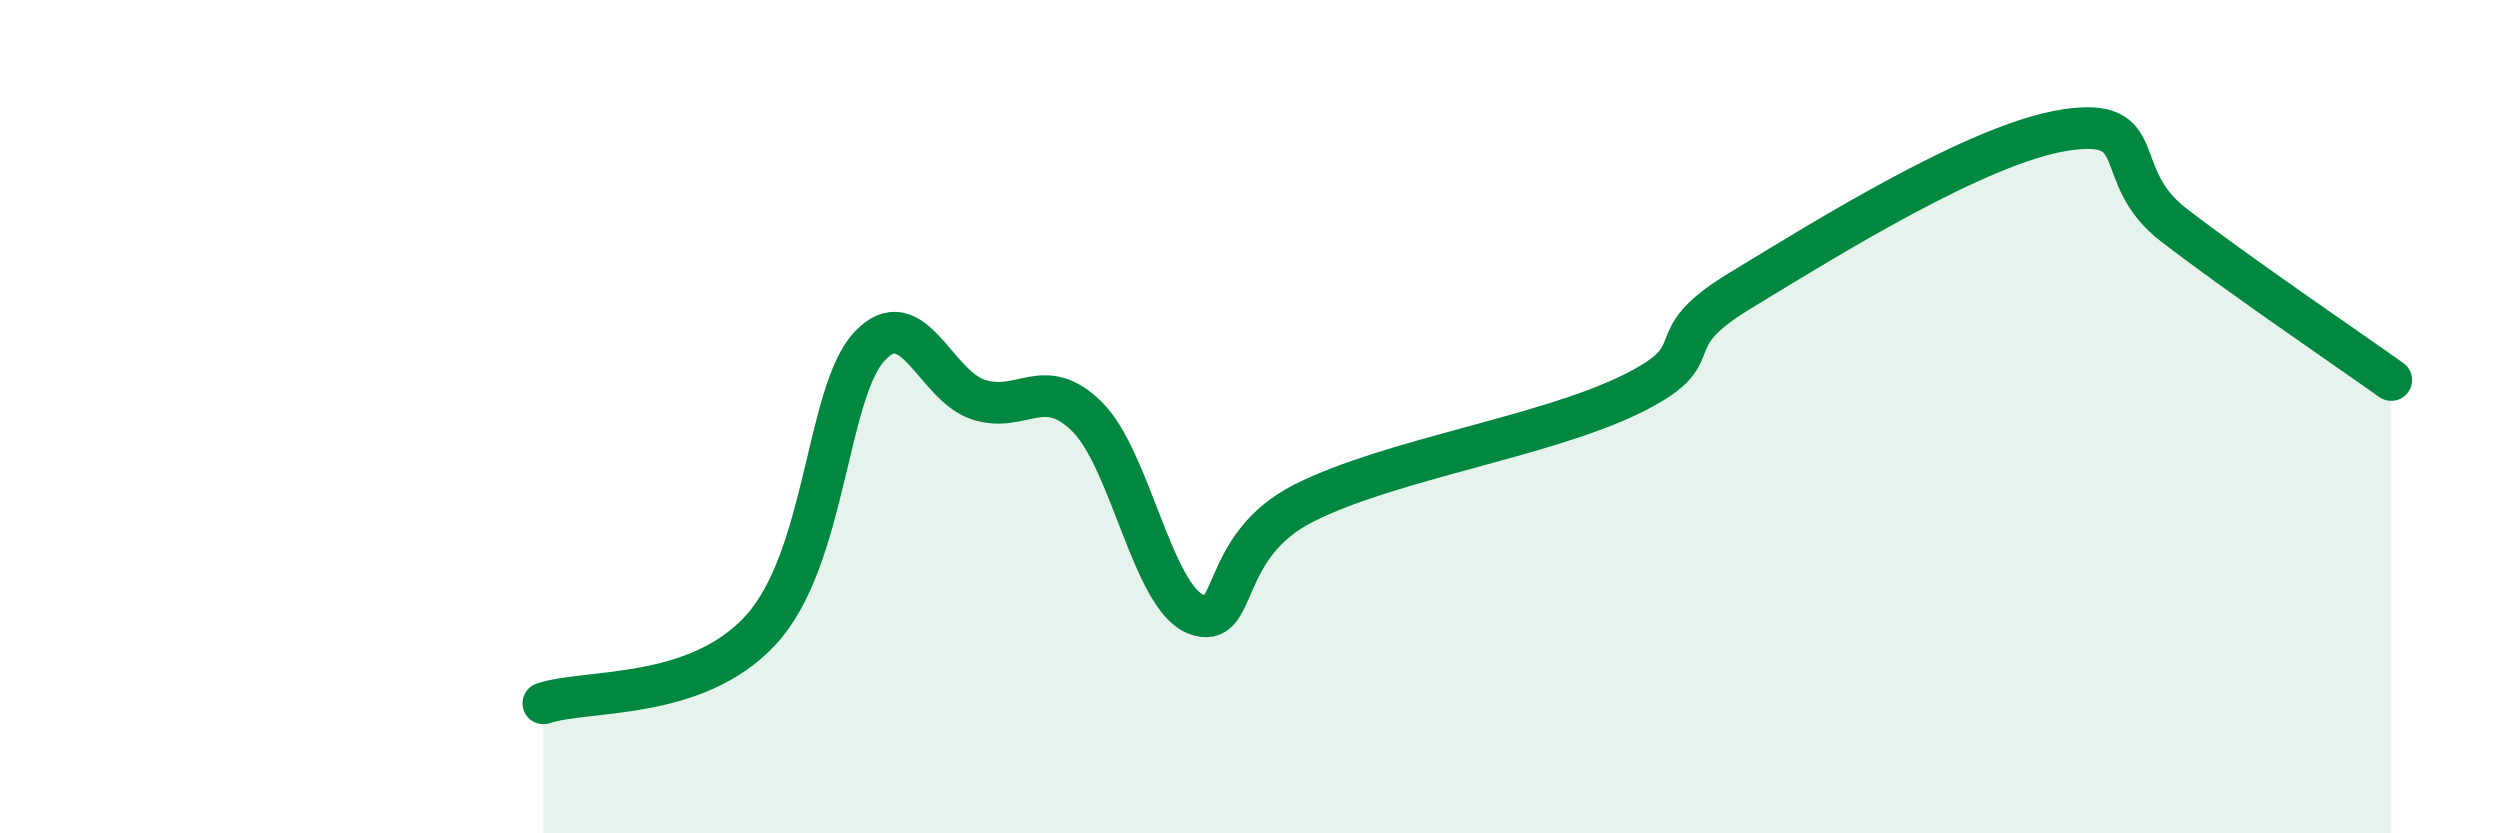
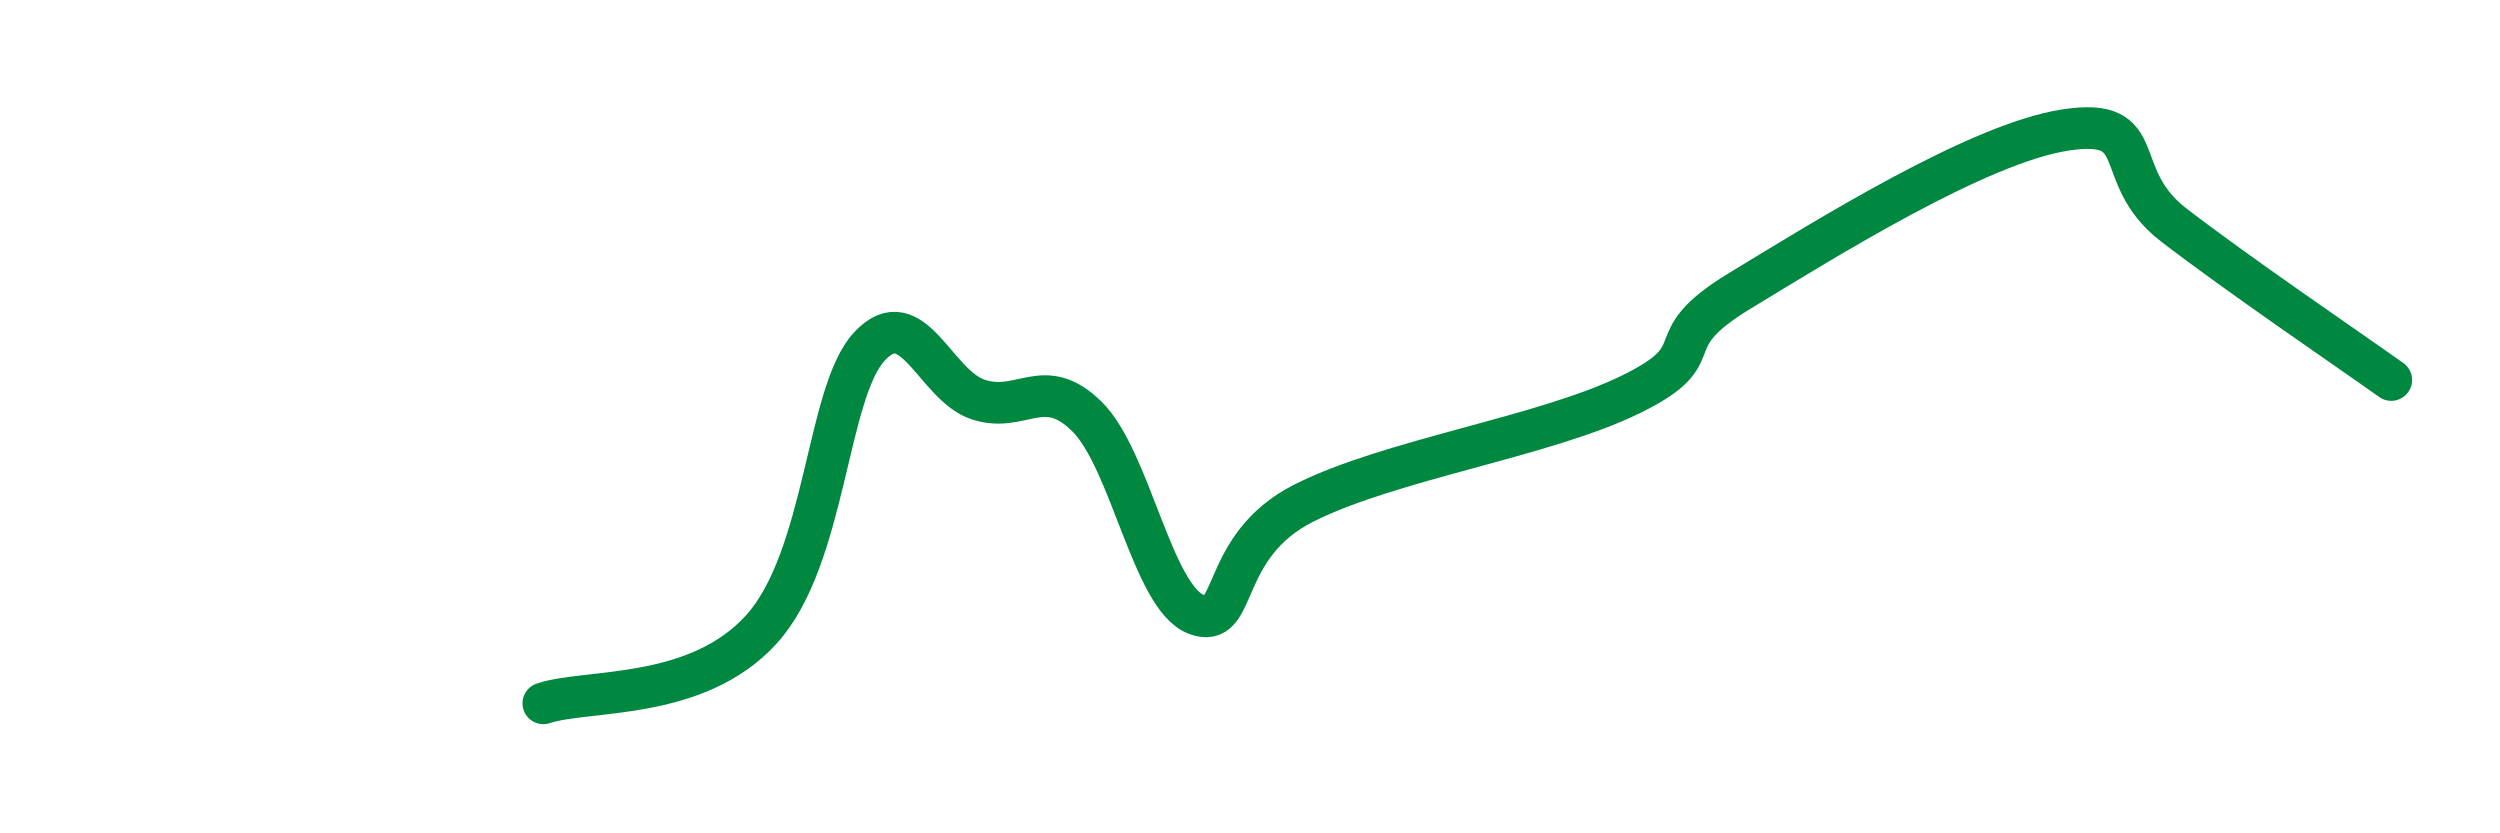
<svg xmlns="http://www.w3.org/2000/svg" width="60" height="20" viewBox="0 0 60 20">
-   <path d="M 13.04,16.88 C 14.08,16.53 16.69,16.83 18.26,15.12 C 19.83,13.41 19.83,9.42 20.87,8.31 C 21.91,7.2 22.44,9.25 23.48,9.59 C 24.52,9.93 25.05,8.97 26.09,10 C 27.13,11.03 27.66,14.33 28.7,14.74 C 29.74,15.15 29.21,13.12 31.3,12.07 C 33.39,11.02 37.04,10.49 39.13,9.47 C 41.22,8.45 39.65,8.26 41.74,6.99 C 43.83,5.72 47.48,3.44 49.57,3.12 C 51.66,2.8 50.61,4.2 52.17,5.4 C 53.73,6.6 56.35,8.38 57.39,9.12L57.39 20L13.04 20Z" fill="#008740" opacity="0.1" stroke-linecap="round" stroke-linejoin="round" />
  <path d="M 13.04,16.88 C 14.08,16.53 16.69,16.83 18.26,15.12 C 19.83,13.41 19.83,9.42 20.87,8.31 C 21.91,7.2 22.44,9.25 23.48,9.59 C 24.52,9.93 25.05,8.97 26.09,10 C 27.13,11.03 27.66,14.33 28.7,14.74 C 29.74,15.15 29.21,13.12 31.3,12.07 C 33.39,11.02 37.04,10.49 39.13,9.47 C 41.22,8.45 39.65,8.26 41.74,6.99 C 43.83,5.72 47.48,3.44 49.57,3.12 C 51.66,2.8 50.61,4.2 52.17,5.4 C 53.73,6.6 56.35,8.38 57.39,9.12" stroke="#008740" stroke-width="1" fill="none" stroke-linecap="round" stroke-linejoin="round" />
</svg>